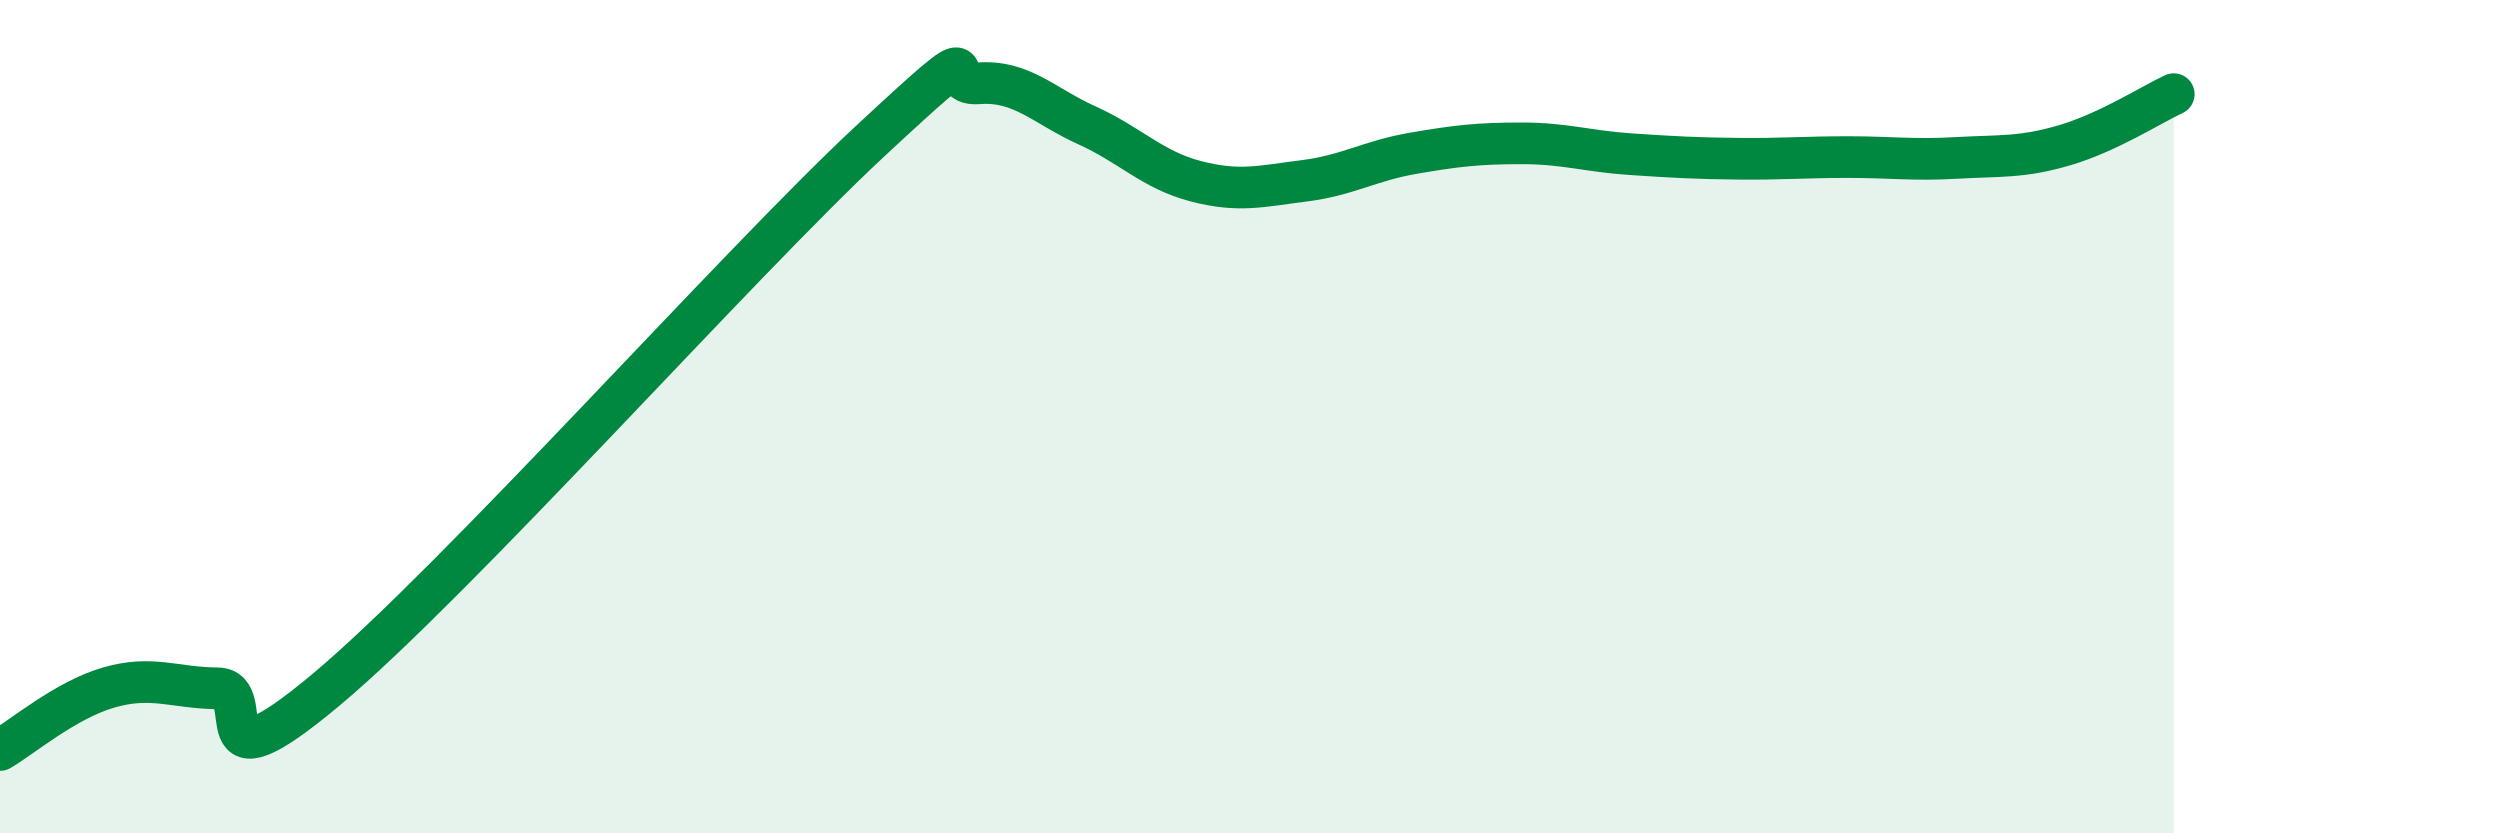
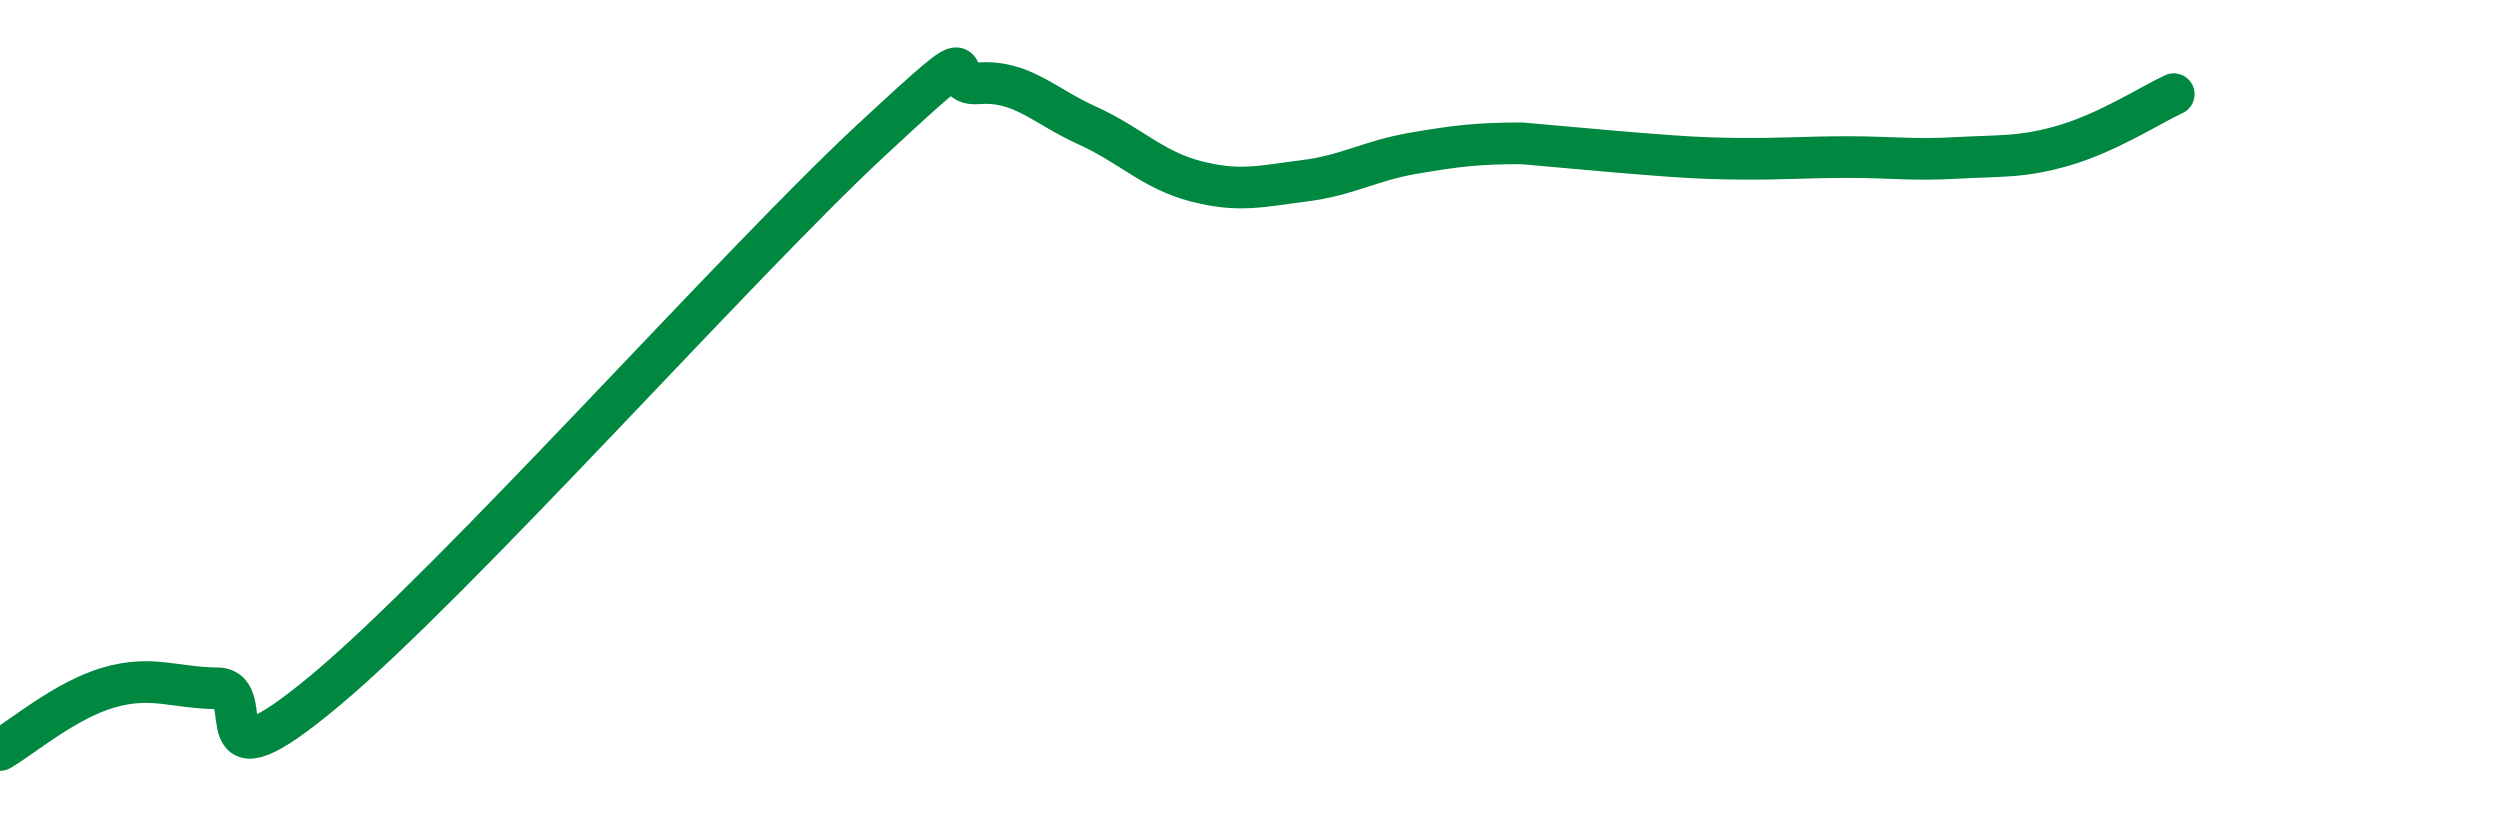
<svg xmlns="http://www.w3.org/2000/svg" width="60" height="20" viewBox="0 0 60 20">
-   <path d="M 0,18 C 0.52,17.7 1.57,16.8 2.61,16.5 C 3.65,16.2 4.18,16.51 5.22,16.52 C 6.26,16.53 4.7,19.17 7.83,16.55 C 10.96,13.93 17.74,6.31 20.87,3.4 C 24,0.49 22.44,2.08 23.48,2 C 24.52,1.92 25.05,2.54 26.09,3.01 C 27.13,3.48 27.66,4.08 28.7,4.35 C 29.74,4.62 30.26,4.47 31.3,4.34 C 32.34,4.21 32.87,3.86 33.91,3.68 C 34.95,3.5 35.48,3.44 36.52,3.44 C 37.56,3.44 38.09,3.63 39.13,3.7 C 40.17,3.77 40.7,3.8 41.74,3.81 C 42.78,3.82 43.31,3.77 44.35,3.77 C 45.39,3.77 45.92,3.85 46.96,3.79 C 48,3.73 48.53,3.79 49.57,3.48 C 50.61,3.17 51.65,2.5 52.17,2.26L52.17 20L0 20Z" fill="#008740" opacity="0.1" stroke-linecap="round" stroke-linejoin="round" />
-   <path d="M 0,18 C 0.52,17.7 1.57,16.8 2.61,16.5 C 3.65,16.2 4.18,16.51 5.22,16.52 C 6.26,16.53 4.7,19.17 7.83,16.55 C 10.96,13.93 17.74,6.31 20.87,3.4 C 24,0.49 22.44,2.08 23.48,2 C 24.52,1.92 25.05,2.54 26.09,3.01 C 27.13,3.48 27.66,4.08 28.7,4.35 C 29.74,4.62 30.26,4.47 31.3,4.34 C 32.34,4.21 32.87,3.86 33.91,3.68 C 34.95,3.5 35.48,3.44 36.52,3.44 C 37.56,3.44 38.09,3.63 39.13,3.7 C 40.17,3.77 40.7,3.8 41.74,3.81 C 42.78,3.82 43.31,3.77 44.35,3.77 C 45.39,3.77 45.92,3.85 46.96,3.79 C 48,3.73 48.53,3.79 49.57,3.48 C 50.61,3.17 51.65,2.5 52.17,2.26" stroke="#008740" stroke-width="1" fill="none" stroke-linecap="round" stroke-linejoin="round" />
+   <path d="M 0,18 C 0.52,17.7 1.57,16.8 2.61,16.5 C 3.65,16.2 4.18,16.51 5.22,16.52 C 6.26,16.53 4.7,19.17 7.83,16.55 C 10.96,13.93 17.74,6.31 20.87,3.4 C 24,0.49 22.44,2.08 23.48,2 C 24.52,1.92 25.05,2.54 26.09,3.01 C 27.13,3.48 27.66,4.08 28.7,4.35 C 29.74,4.62 30.26,4.47 31.3,4.34 C 32.34,4.21 32.87,3.86 33.91,3.68 C 34.95,3.5 35.48,3.44 36.52,3.44 C 40.17,3.77 40.7,3.8 41.74,3.81 C 42.78,3.82 43.31,3.77 44.35,3.77 C 45.39,3.77 45.92,3.85 46.96,3.79 C 48,3.73 48.53,3.79 49.57,3.48 C 50.61,3.17 51.65,2.5 52.17,2.26" stroke="#008740" stroke-width="1" fill="none" stroke-linecap="round" stroke-linejoin="round" />
</svg>